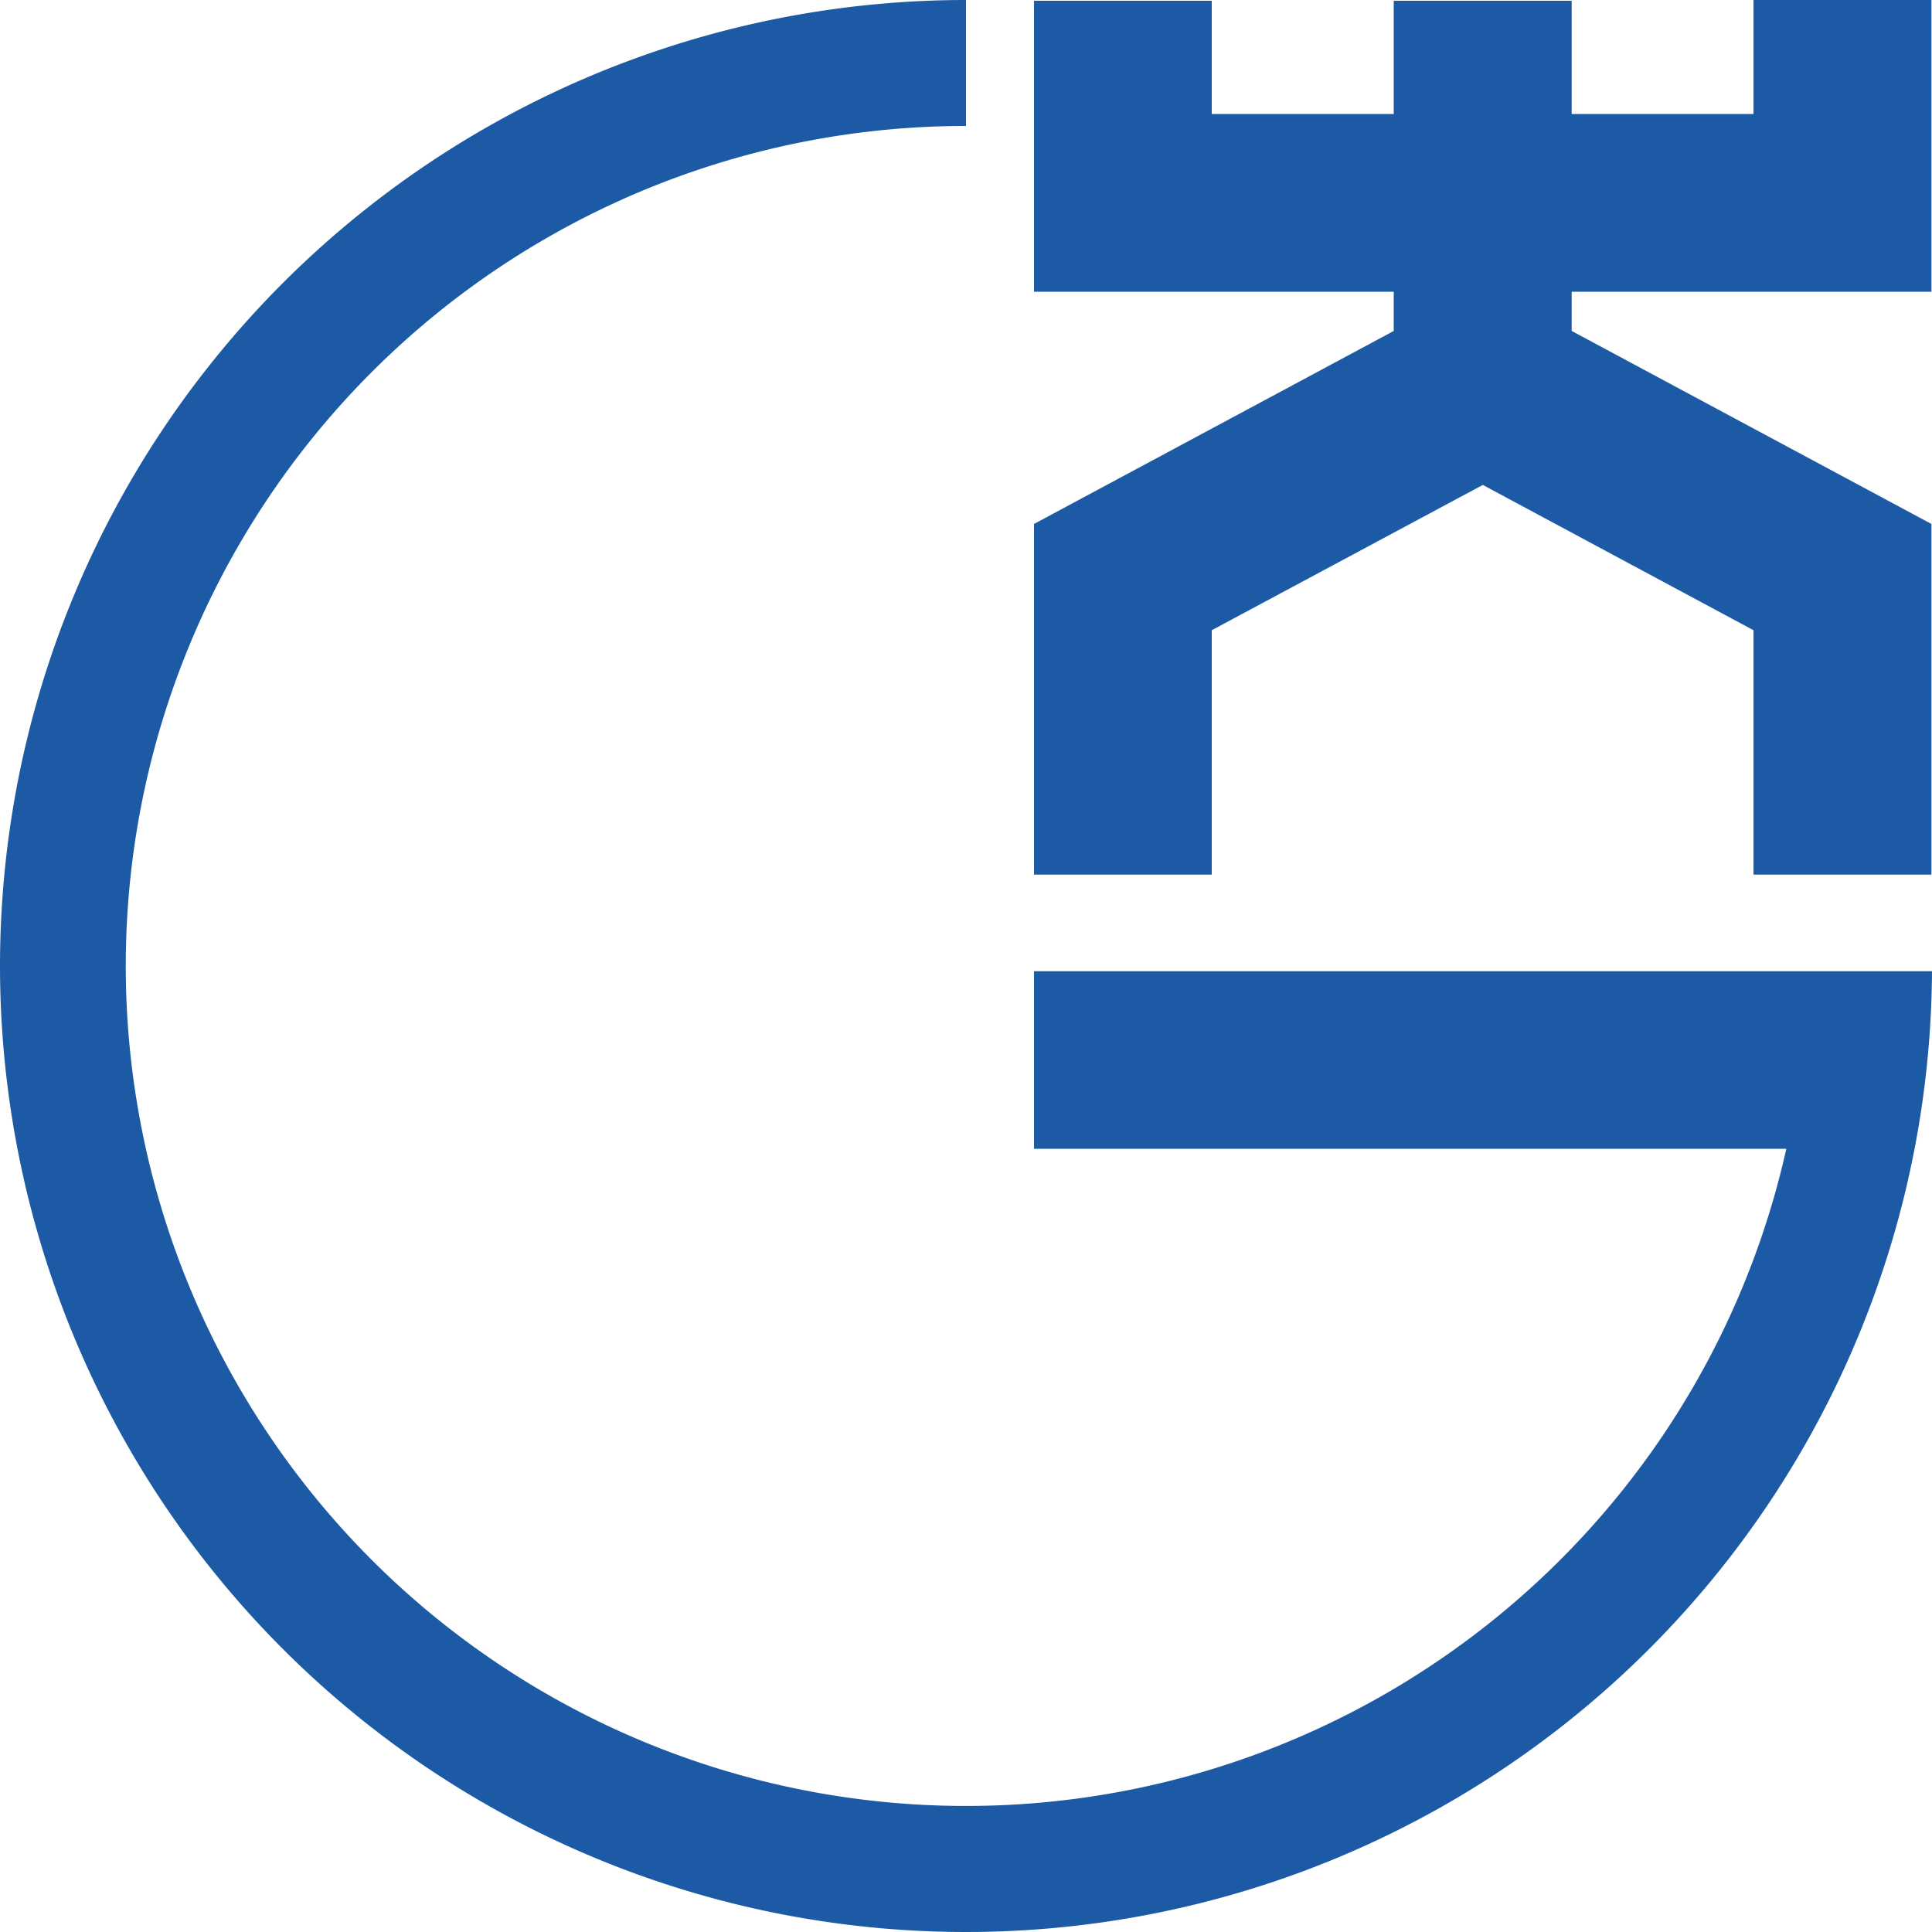
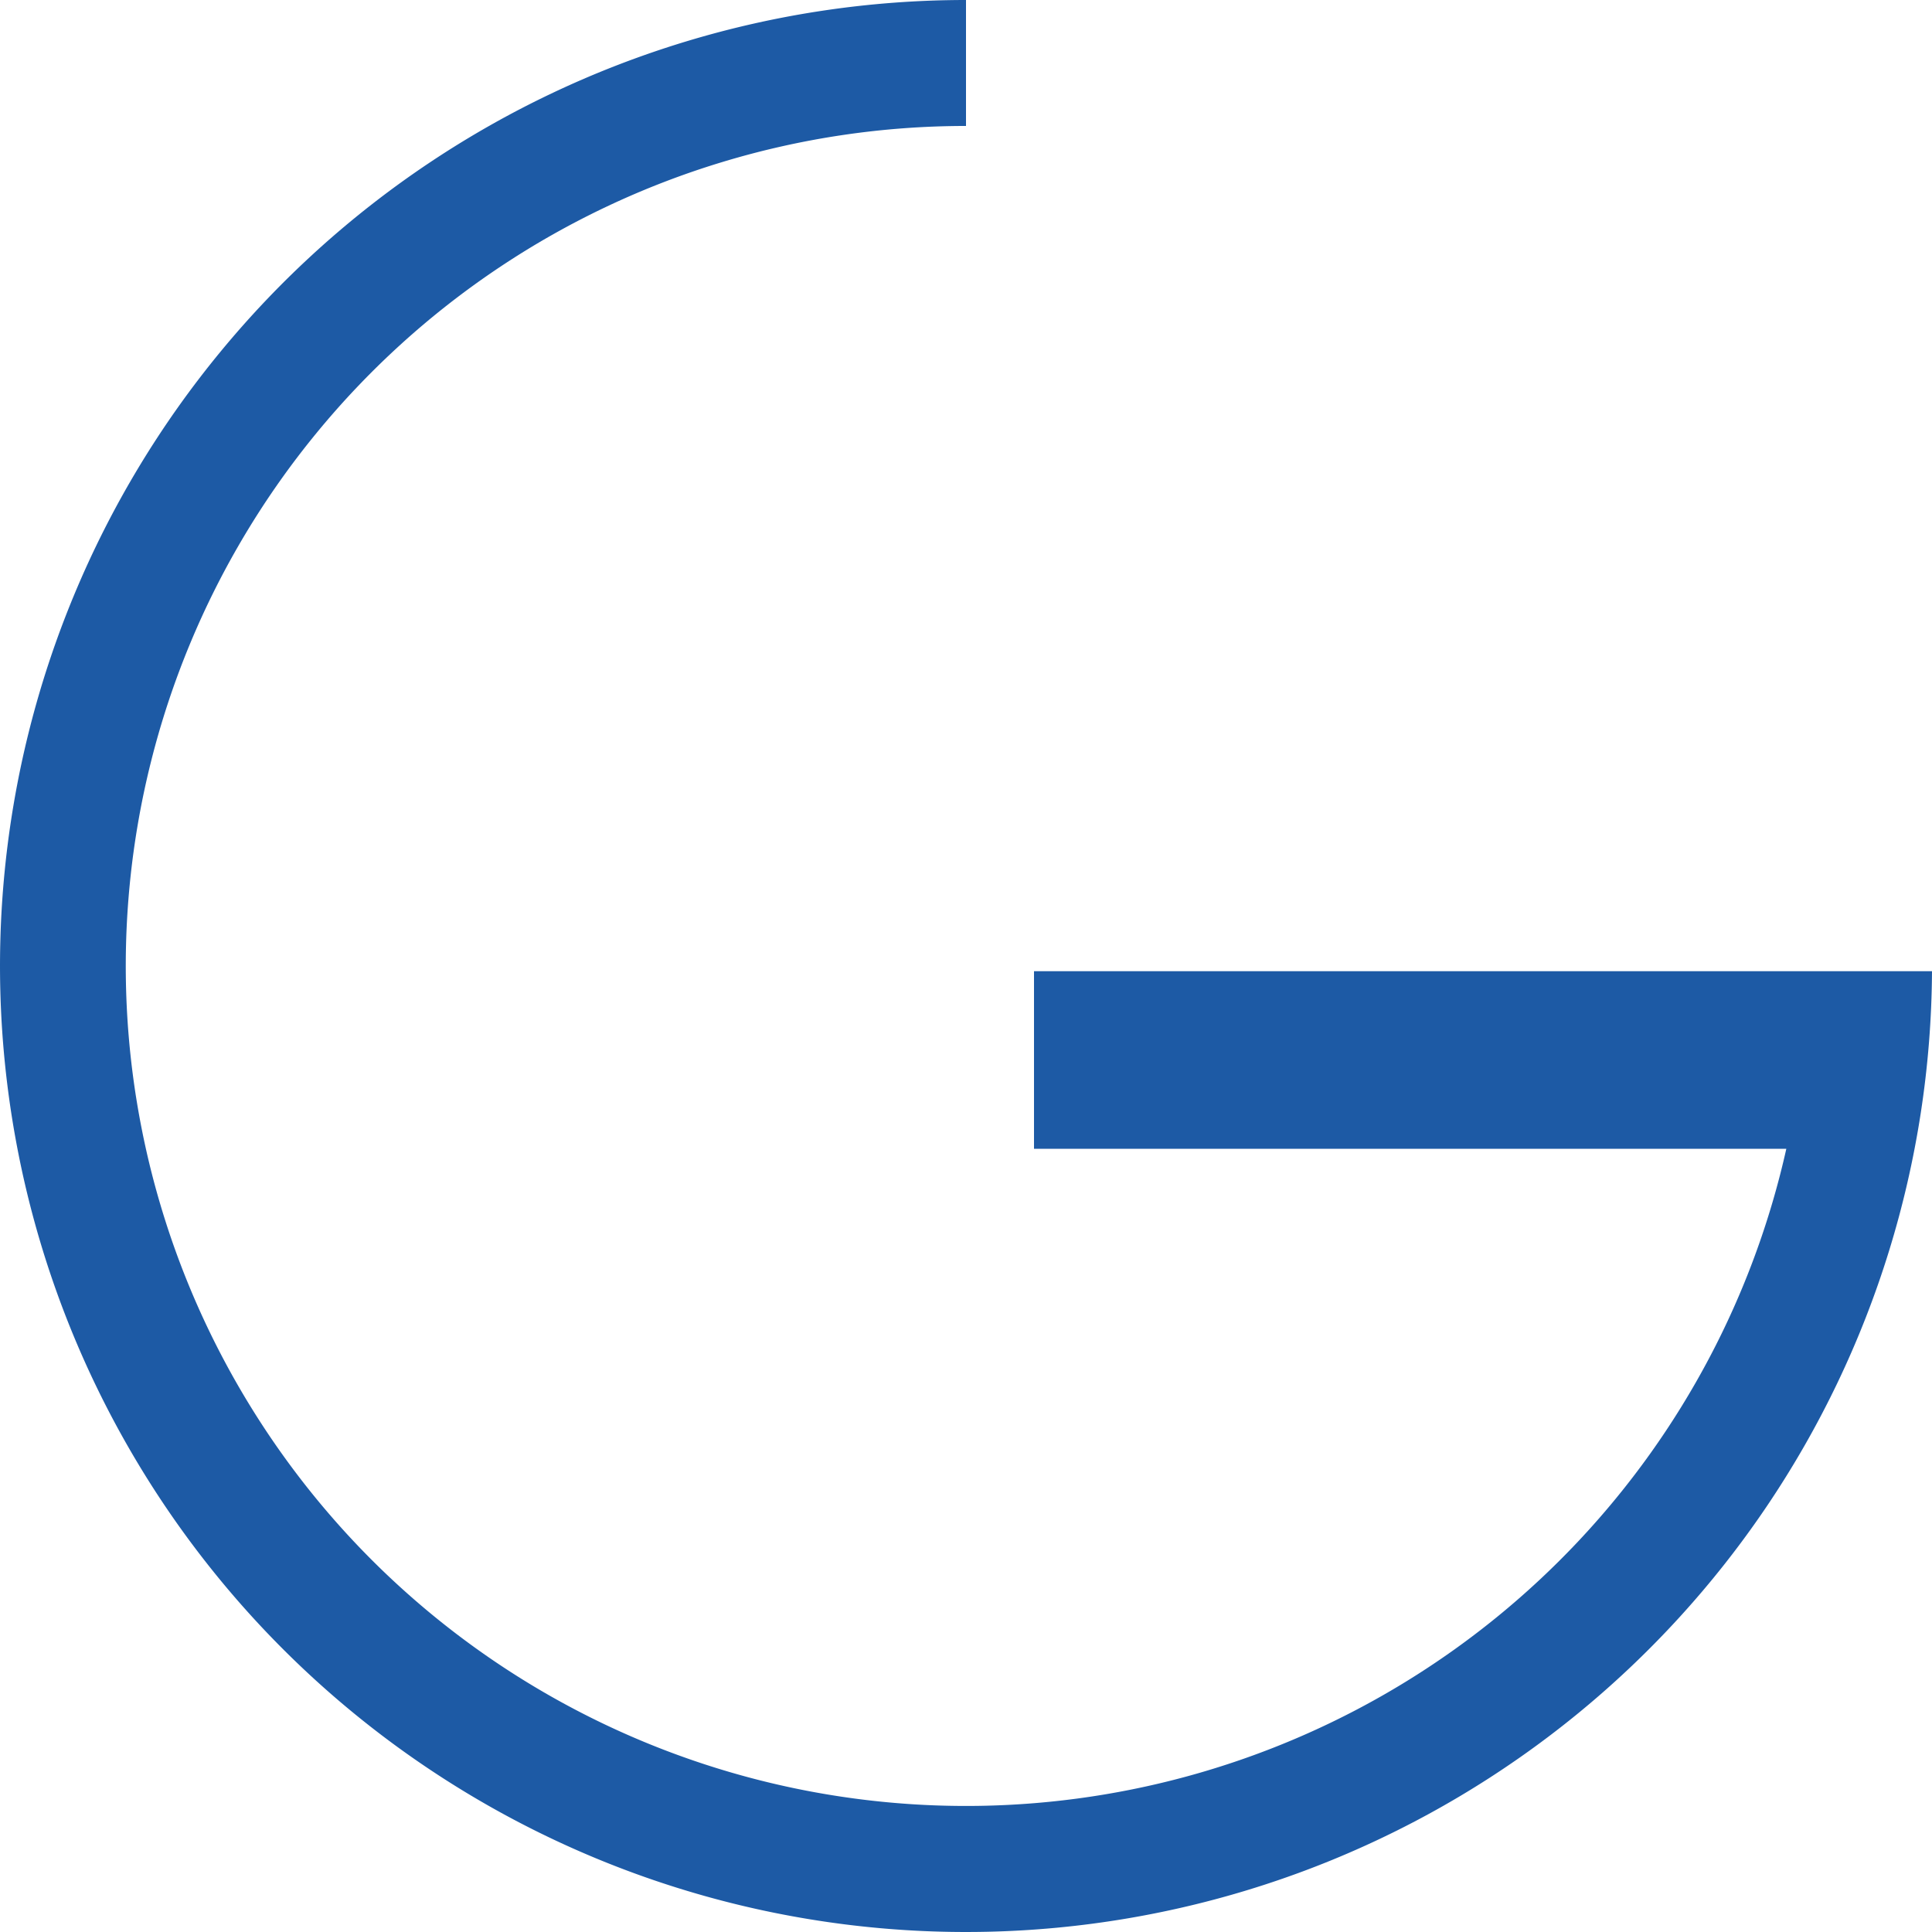
<svg xmlns="http://www.w3.org/2000/svg" viewBox="0 0 100 100">
  <defs>
    <style>.cls-1{isolation:isolate;}.cls-2{mix-blend-mode:multiply;}.cls-3{fill:#1d5aa5;}</style>
  </defs>
  <g class="cls-1">
    <g id="レイヤー_2" data-name="レイヤー 2">
      <g id="text">
        <g class="cls-2">
-           <polygon class="cls-3" points="99.97 15.1 99.97 0 90.76 0 90.76 5.9 81.35 5.9 81.35 0.04 72.14 0.04 72.14 5.9 62.72 5.9 62.72 0.04 53.52 0.04 53.52 15.1 72.14 15.1 72.14 17.13 53.52 27.12 53.52 45.27 62.72 45.27 62.72 32.62 76.75 25.1 90.76 32.62 90.76 45.27 99.97 45.27 99.97 27.12 81.35 17.13 81.35 15.1 99.97 15.1" />
          <path class="cls-3" d="M53.52,50.27v9.19H92.46A43.51,43.51,0,0,1,19.25,80.75,43.48,43.48,0,0,1,50,6.52V0a50,50,0,1,0,50,50.27Z" />
        </g>
      </g>
    </g>
  </g>
</svg>